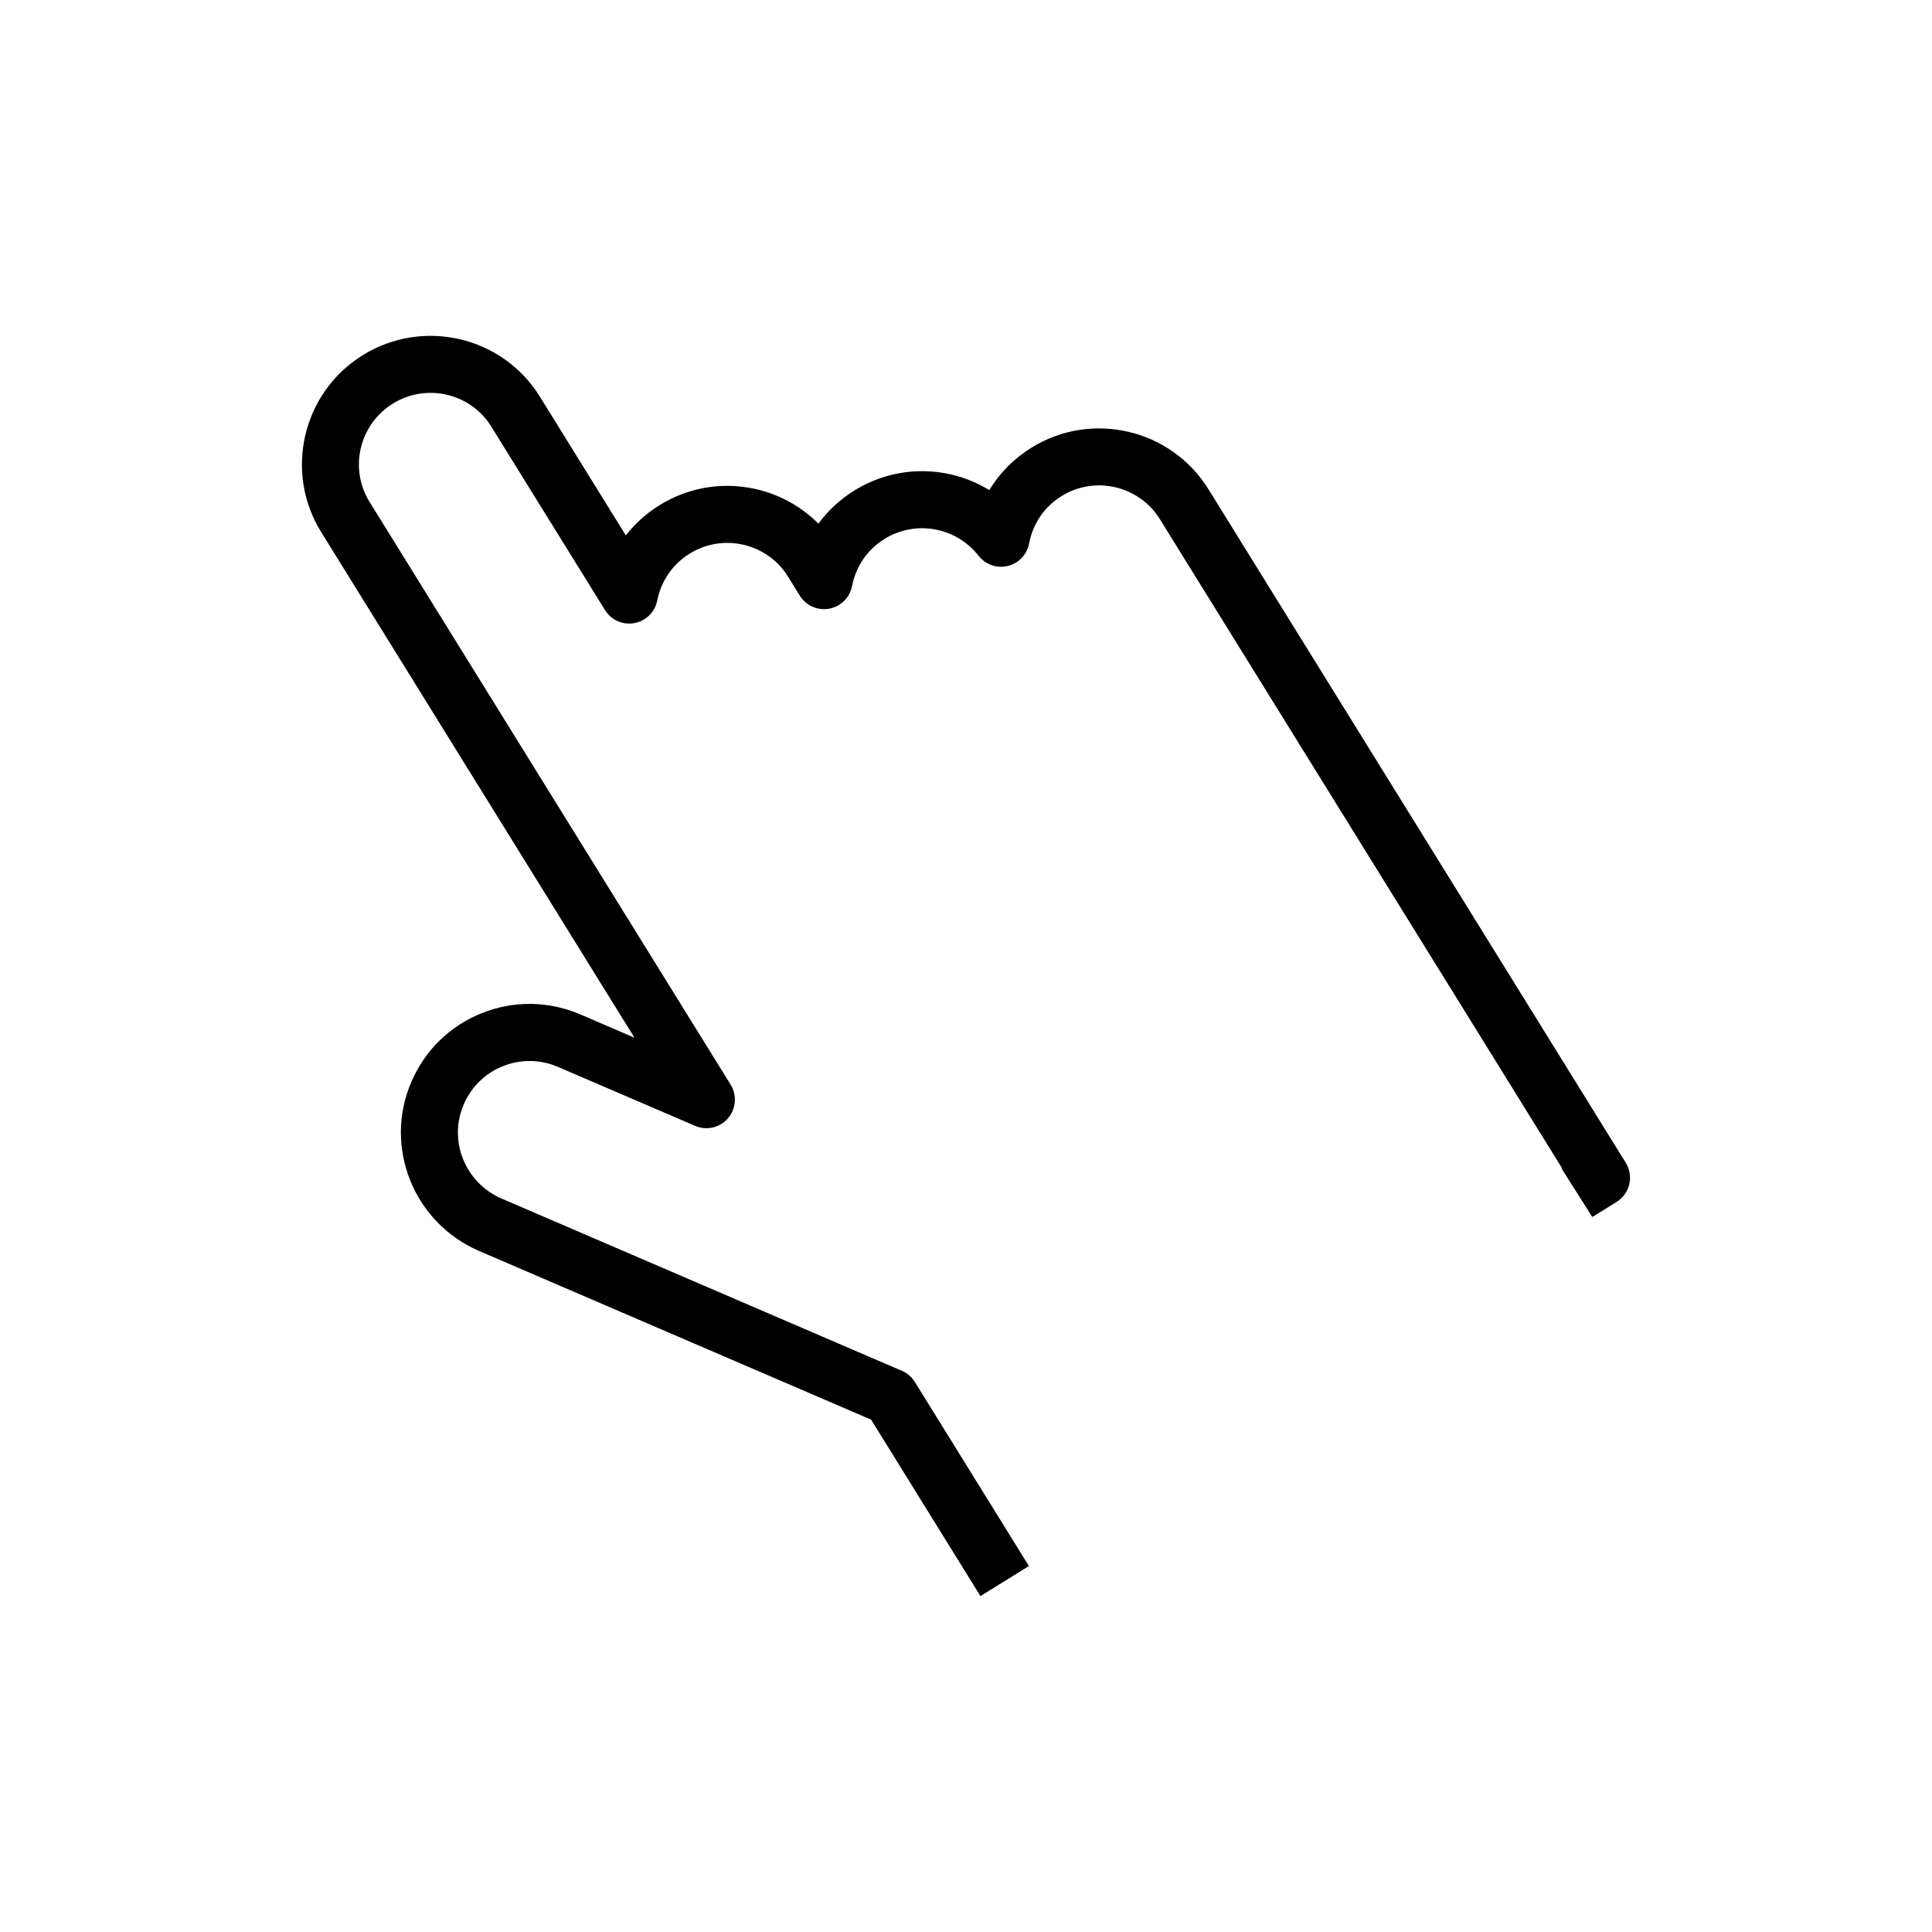
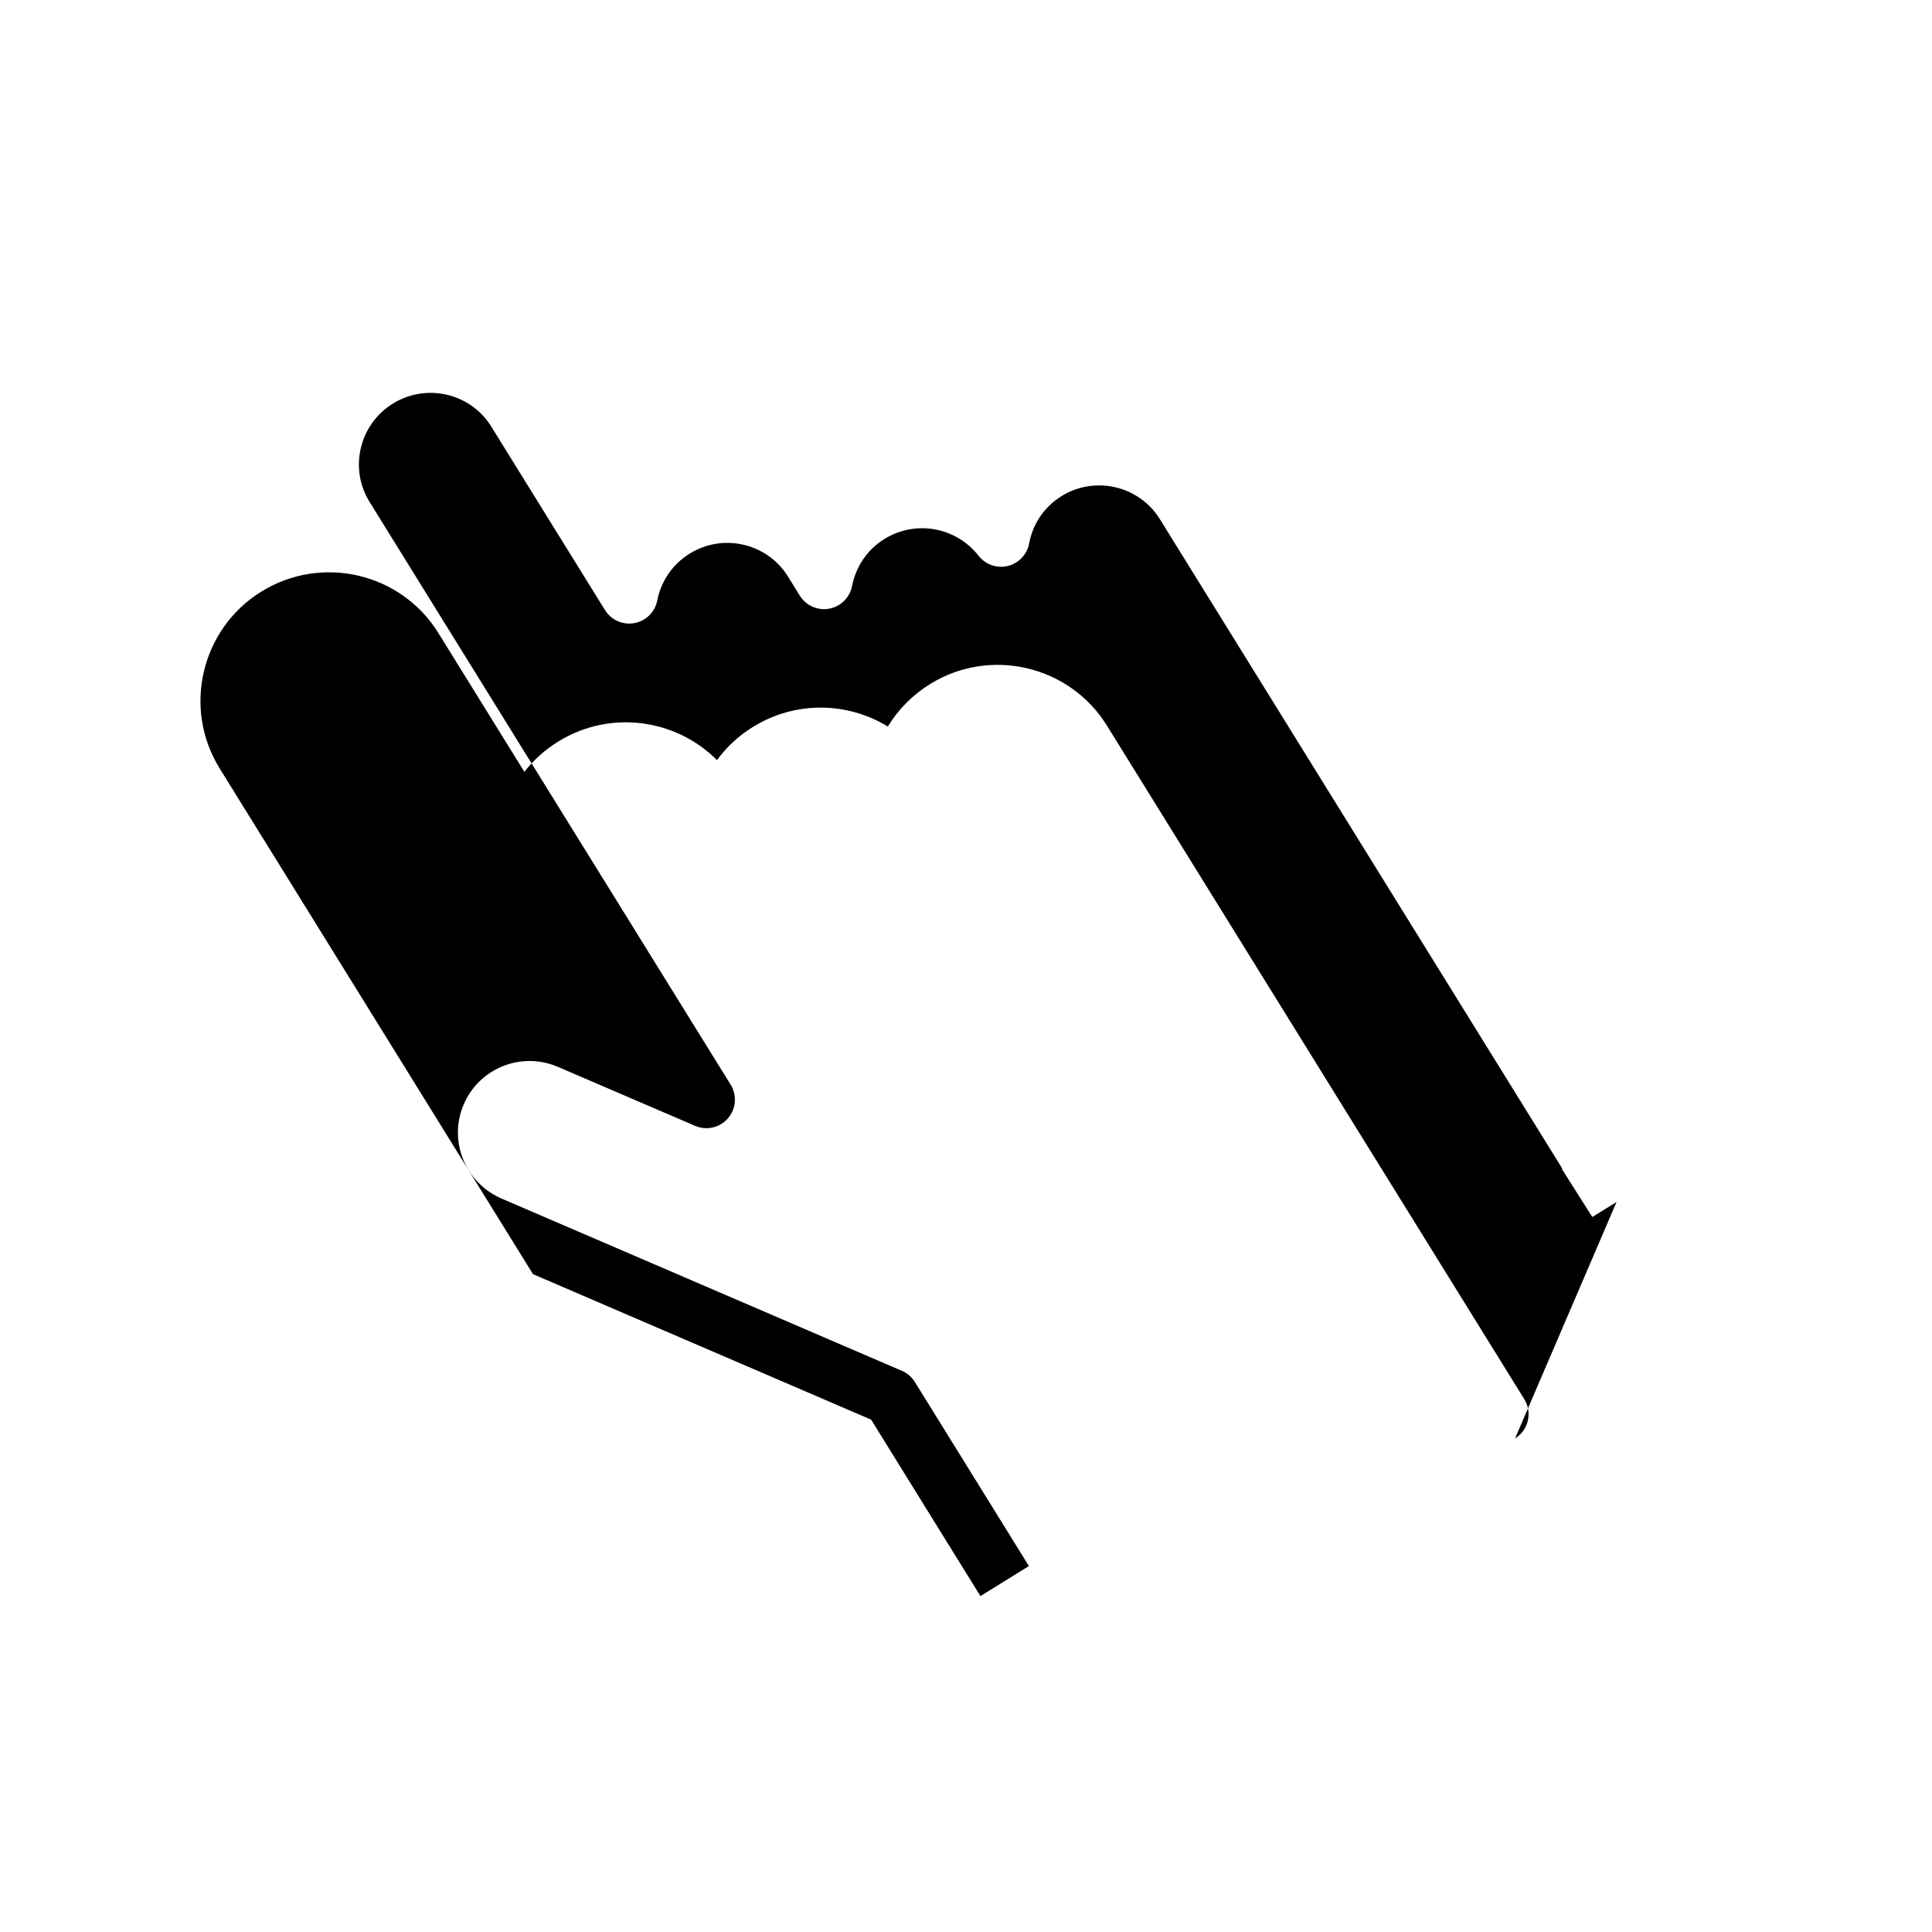
<svg xmlns="http://www.w3.org/2000/svg" fill="#000000" width="800px" height="800px" version="1.1" viewBox="144 144 512 512">
-   <path d="m572.4 462.54-6.422 3.981-8.09-12.77 0.125-0.082-106.62-172.07c-5.5-8.879-17.199-11.629-26.078-6.125-4.543 2.816-7.598 7.281-8.59 12.566-0.551 2.918-2.754 5.238-5.637 5.945-2.887 0.699-5.91-0.348-7.742-2.684-5.984-7.652-16.727-9.574-24.98-4.457-4.481 2.777-7.523 7.215-8.574 12.5-0.598 3.043-3.008 5.41-6.062 5.965-3.055 0.555-6.137-0.816-7.773-3.457l-3.129-5.055c-5.488-8.855-17.176-11.582-26.059-6.082-4.504 2.793-7.559 7.215-8.602 12.453-0.598 3.047-3.008 5.406-6.066 5.965-3.055 0.555-6.137-0.816-7.773-3.457l-30.145-48.648c-5.488-8.855-17.191-11.574-26.094-6.055-8.879 5.5-11.637 17.18-6.152 26.035l95.688 154.43c1.738 2.805 1.457 6.414-0.695 8.914s-5.68 3.316-8.711 2.012l-36.43-15.66c-9.602-4.109-20.777 0.352-24.883 9.957-4.156 9.574 0.312 20.742 9.957 24.945l106.15 45.676c1.426 0.609 2.625 1.648 3.438 2.961l30.223 48.777-12.848 7.961-28.969-46.758-104-44.75c-17.305-7.543-25.285-27.629-17.824-44.793 3.562-8.328 10.184-14.797 18.641-18.184 8.445-3.375 17.703-3.266 26.07 0.316l14.395 6.188-83.043-134.03c-9.875-15.941-4.922-36.953 11.039-46.844 15.984-9.906 37.023-4.996 46.906 10.941l22.812 36.82c2.445-3.141 5.457-5.856 8.957-8.02 13.719-8.5 31.176-6.062 42.082 4.914 2.535-3.473 5.742-6.449 9.512-8.785 11.25-6.969 25.066-6.672 35.77-0.109 2.731-4.523 6.519-8.367 11.18-11.254 15.965-9.891 36.996-4.953 46.891 11.012l110.6 178.5c2.195 3.543 1.098 8.195-2.449 10.395z" />
+   <path d="m572.4 462.54-6.422 3.981-8.09-12.77 0.125-0.082-106.62-172.07c-5.5-8.879-17.199-11.629-26.078-6.125-4.543 2.816-7.598 7.281-8.59 12.566-0.551 2.918-2.754 5.238-5.637 5.945-2.887 0.699-5.91-0.348-7.742-2.684-5.984-7.652-16.727-9.574-24.98-4.457-4.481 2.777-7.523 7.215-8.574 12.5-0.598 3.043-3.008 5.41-6.062 5.965-3.055 0.555-6.137-0.816-7.773-3.457l-3.129-5.055c-5.488-8.855-17.176-11.582-26.059-6.082-4.504 2.793-7.559 7.215-8.602 12.453-0.598 3.047-3.008 5.406-6.066 5.965-3.055 0.555-6.137-0.816-7.773-3.457l-30.145-48.648c-5.488-8.855-17.191-11.574-26.094-6.055-8.879 5.5-11.637 17.18-6.152 26.035l95.688 154.43c1.738 2.805 1.457 6.414-0.695 8.914s-5.68 3.316-8.711 2.012l-36.43-15.66c-9.602-4.109-20.777 0.352-24.883 9.957-4.156 9.574 0.312 20.742 9.957 24.945l106.15 45.676c1.426 0.609 2.625 1.648 3.438 2.961l30.223 48.777-12.848 7.961-28.969-46.758-104-44.75l14.395 6.188-83.043-134.03c-9.875-15.941-4.922-36.953 11.039-46.844 15.984-9.906 37.023-4.996 46.906 10.941l22.812 36.82c2.445-3.141 5.457-5.856 8.957-8.02 13.719-8.5 31.176-6.062 42.082 4.914 2.535-3.473 5.742-6.449 9.512-8.785 11.25-6.969 25.066-6.672 35.77-0.109 2.731-4.523 6.519-8.367 11.18-11.254 15.965-9.891 36.996-4.953 46.891 11.012l110.6 178.5c2.195 3.543 1.098 8.195-2.449 10.395z" />
</svg>